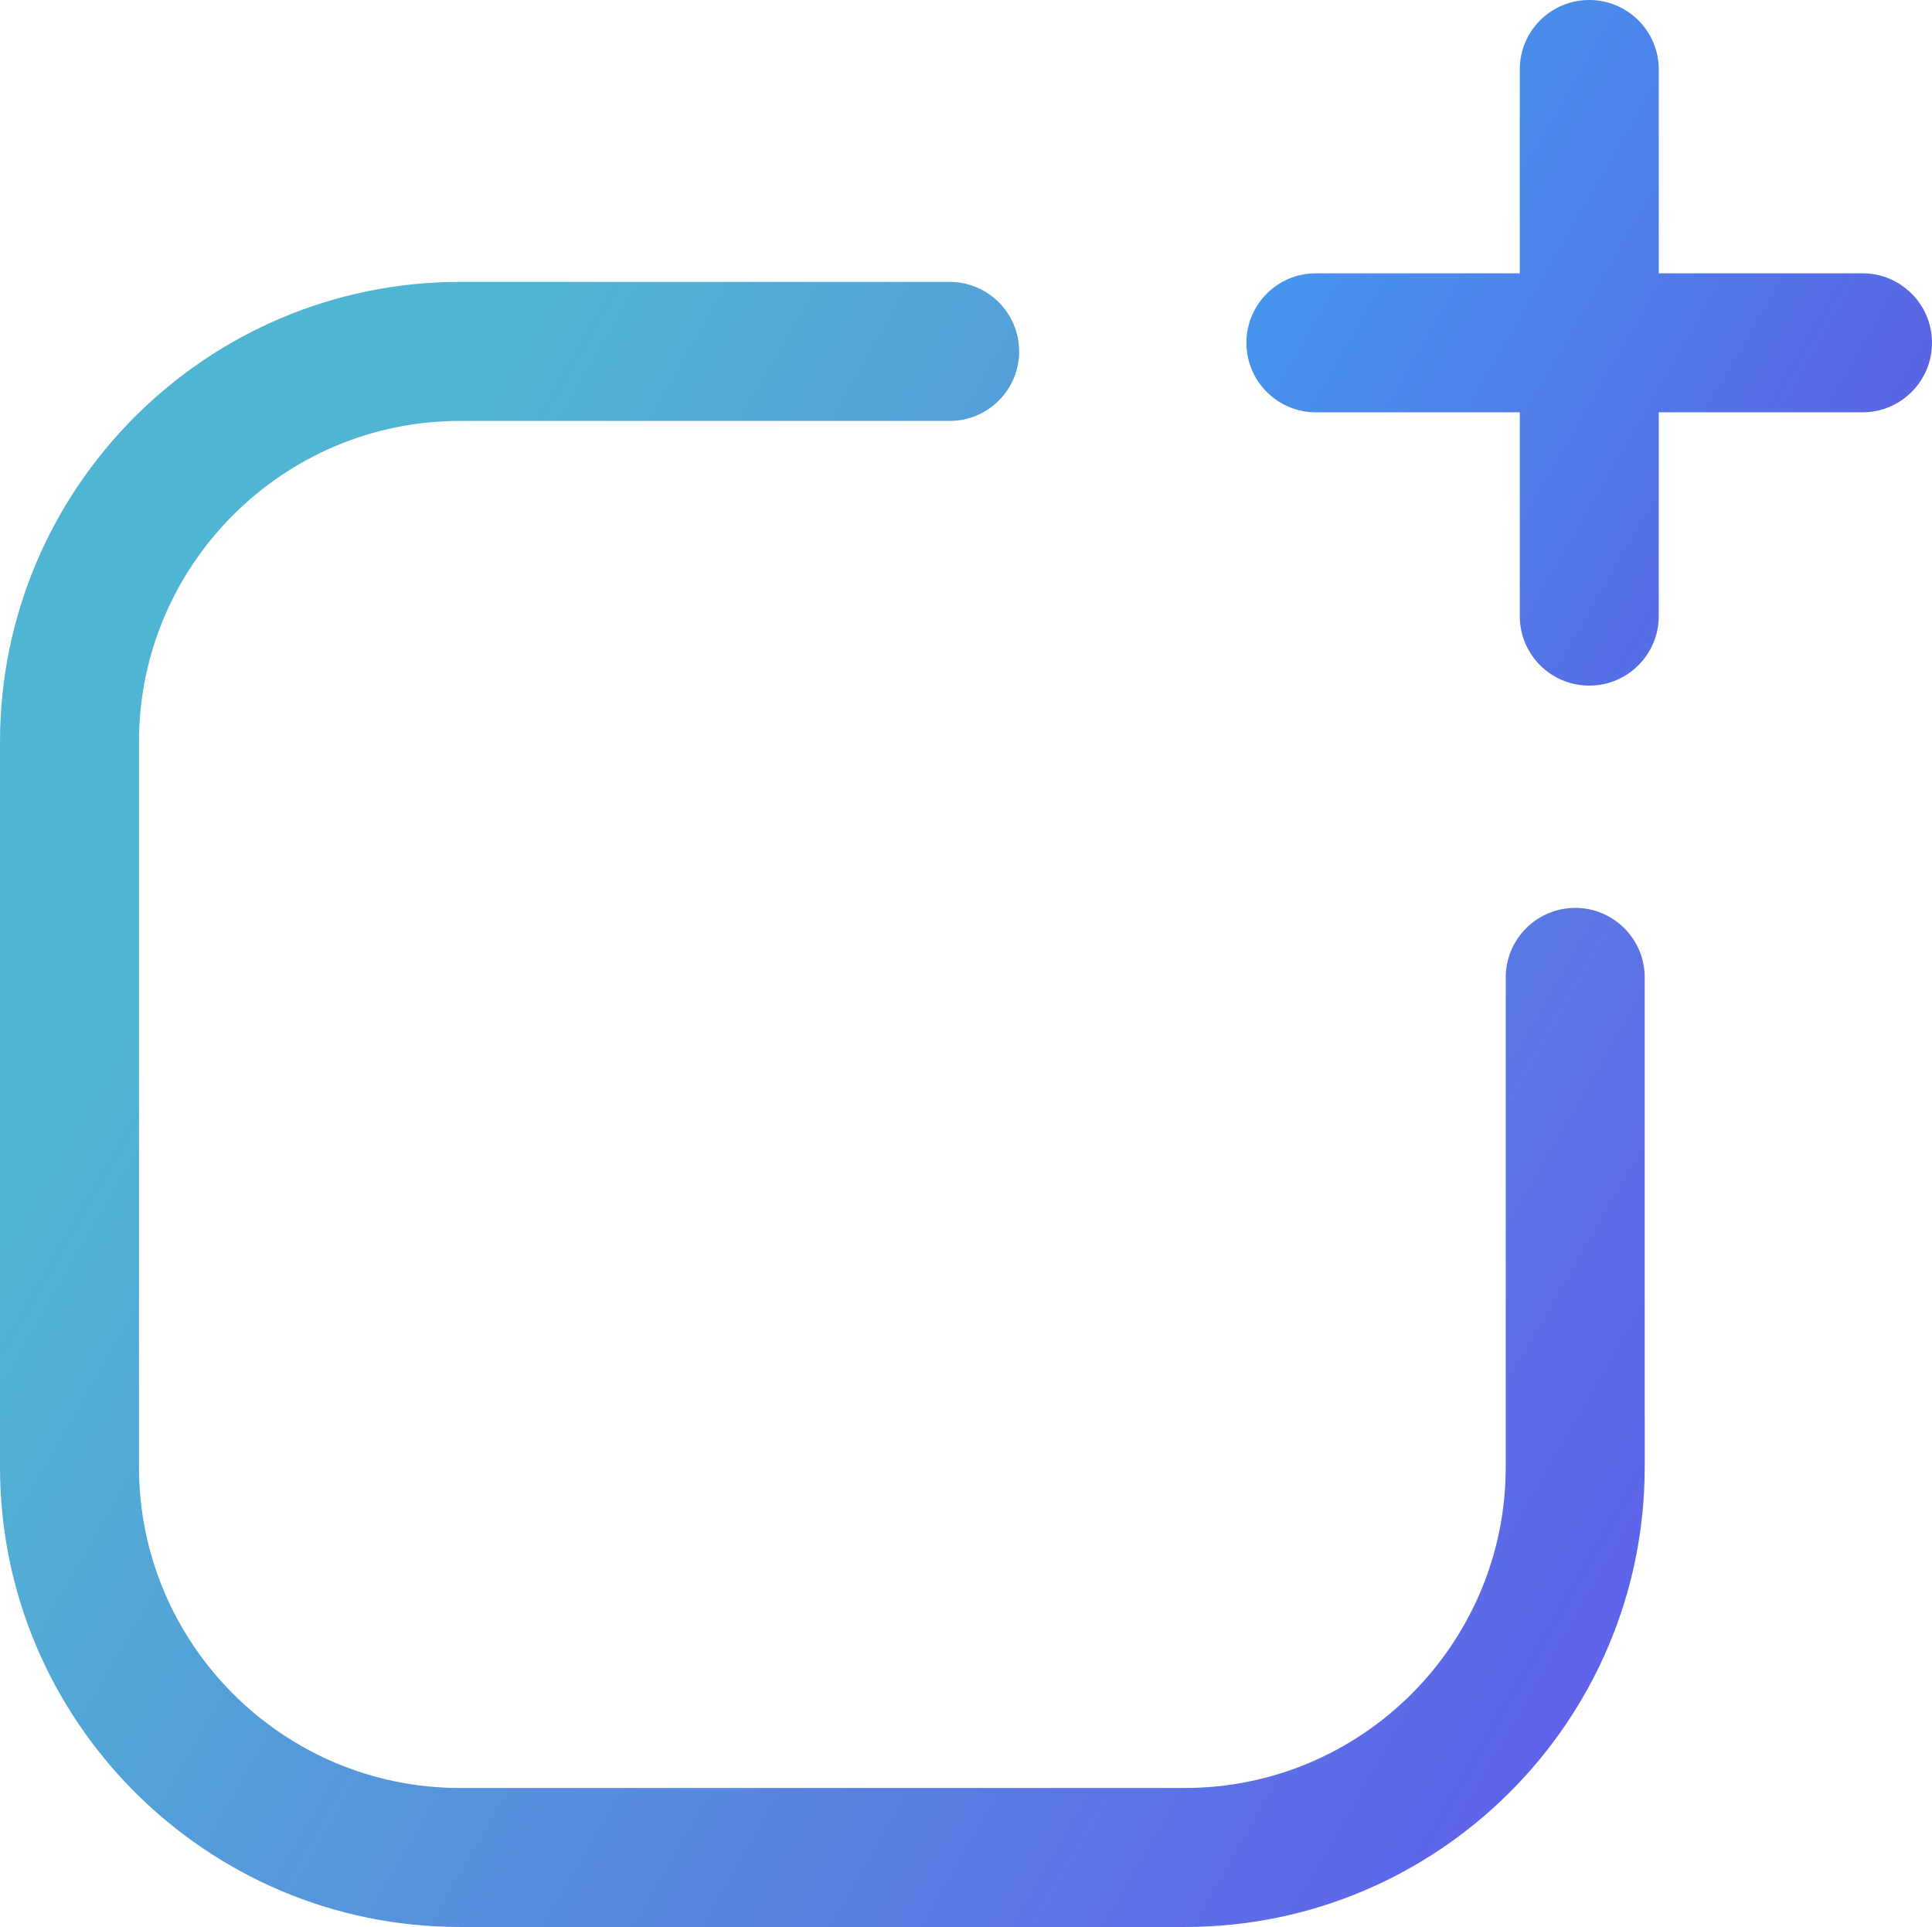
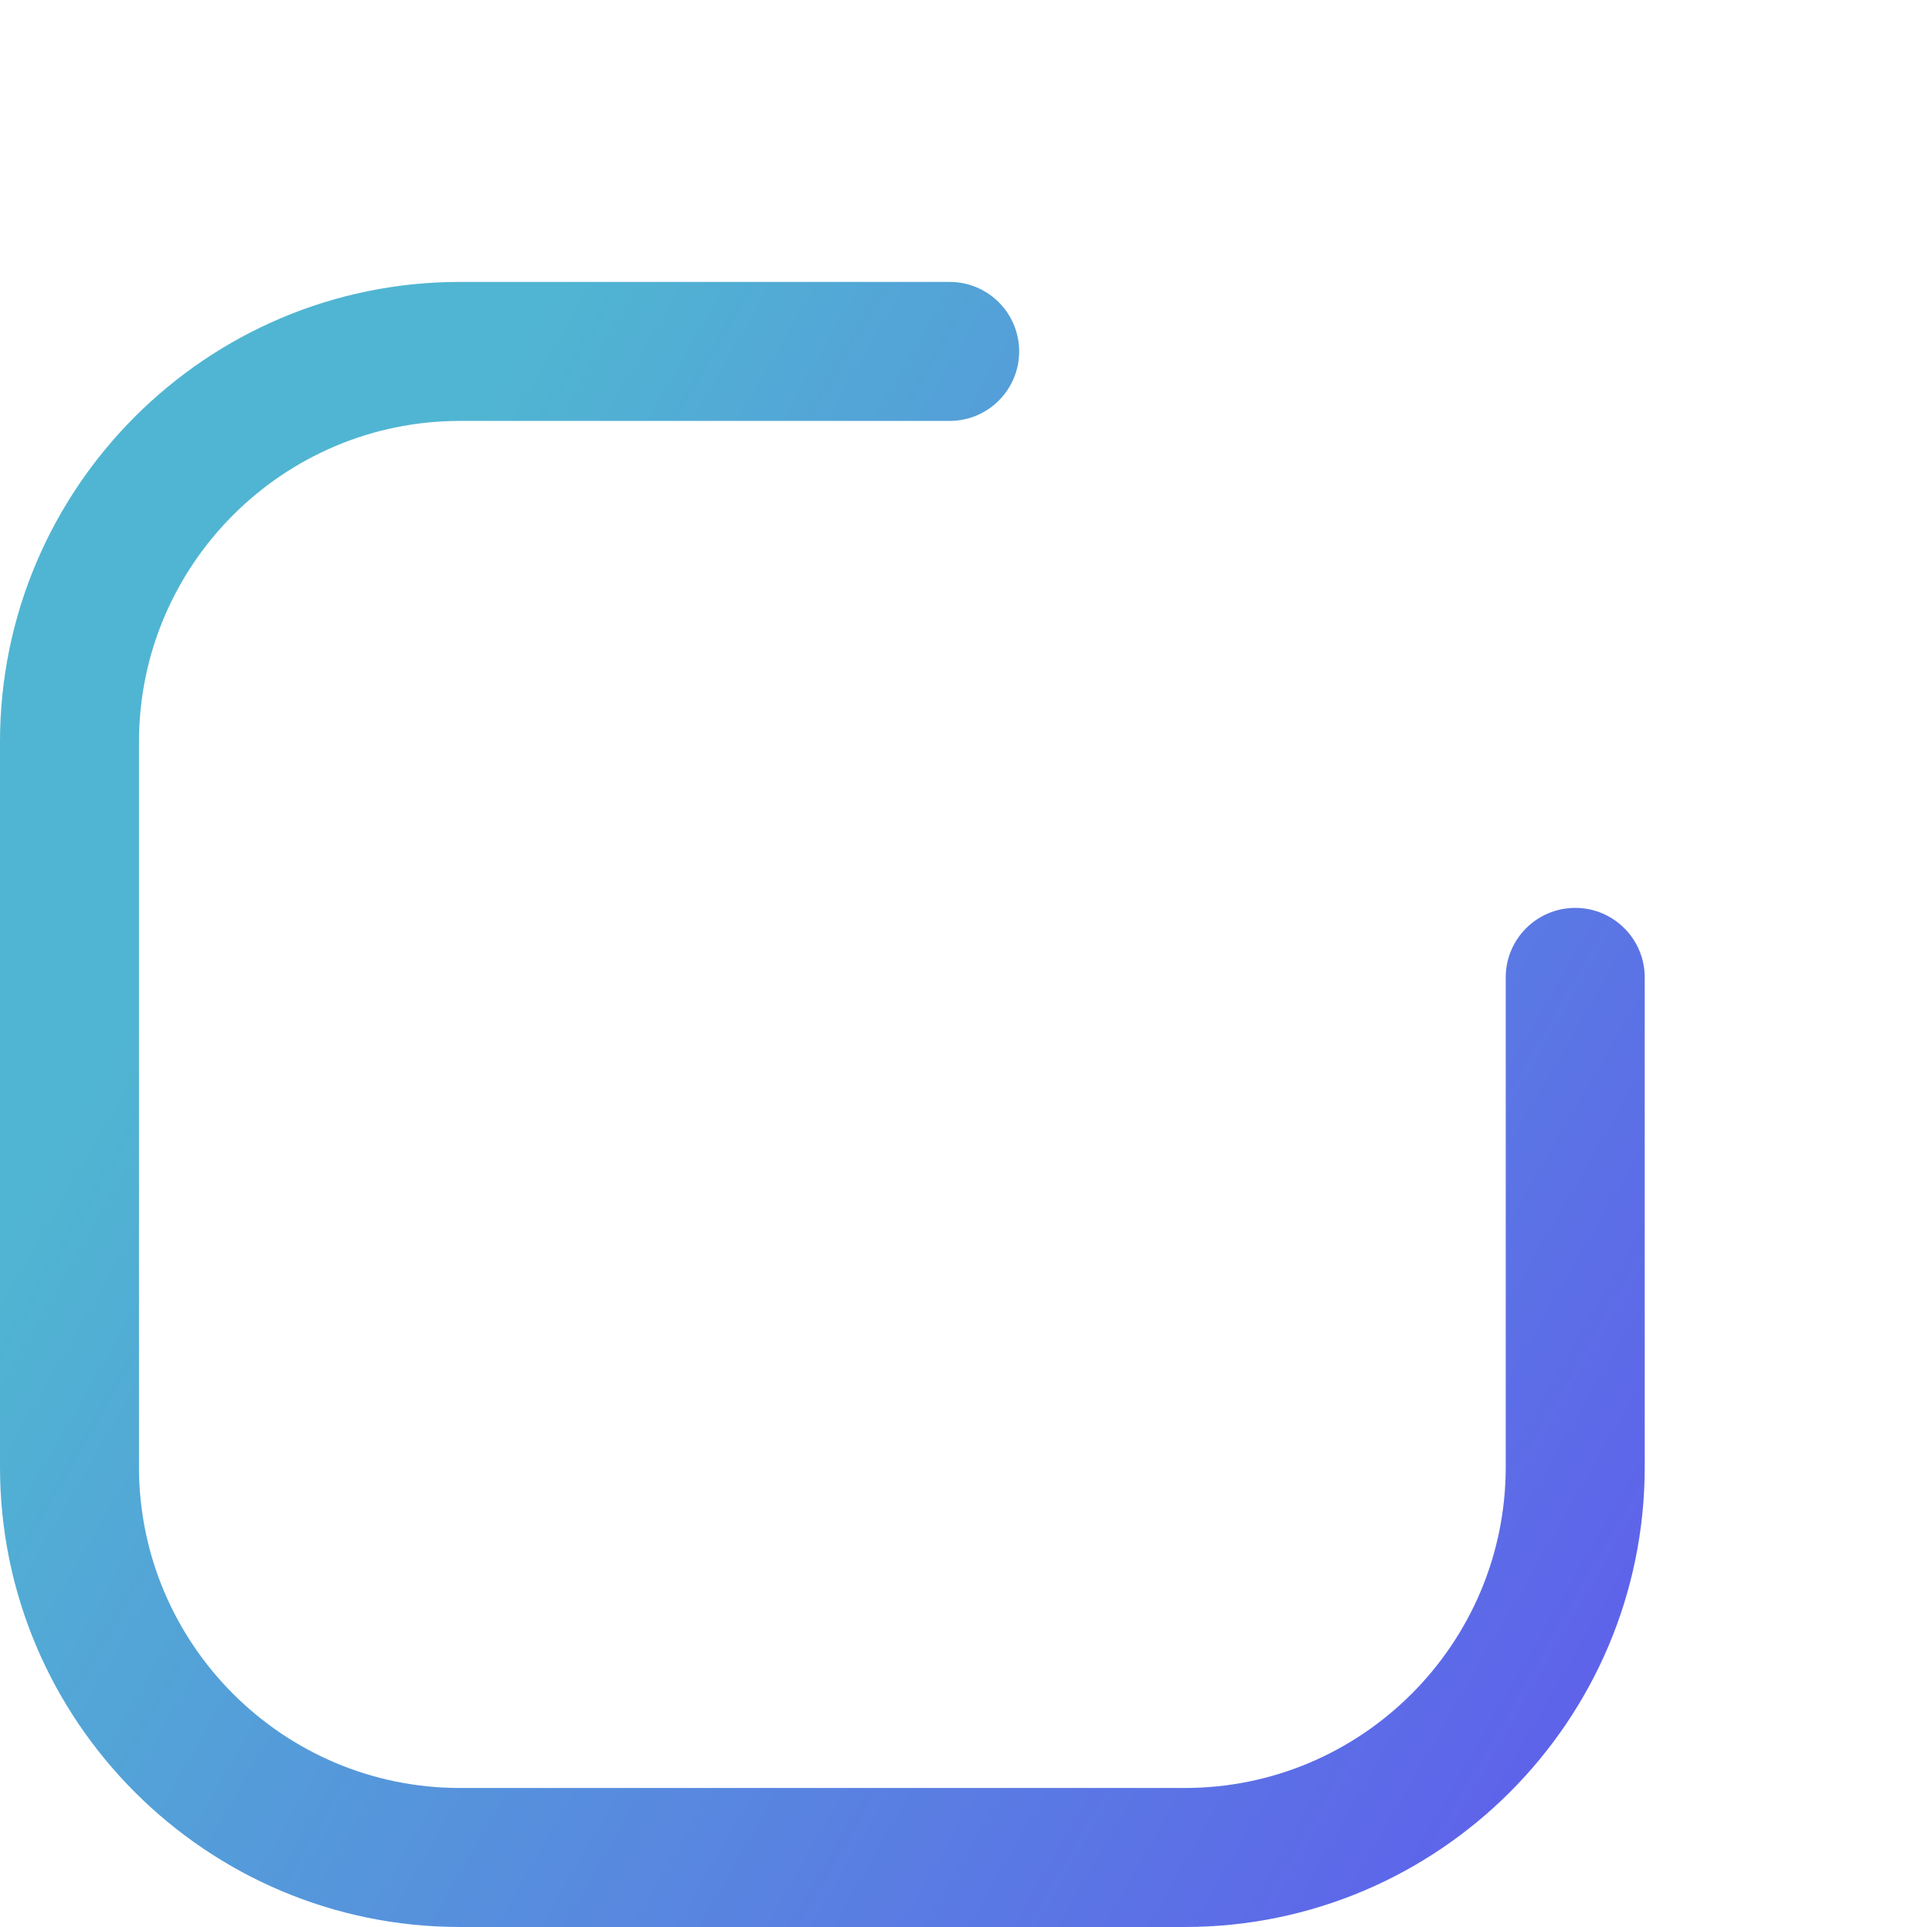
<svg xmlns="http://www.w3.org/2000/svg" viewBox="0 0 139.01 138.62">
  <linearGradient id="A" gradientUnits="userSpaceOnUse" x1="95.263" y1="13.644" x2="133.421" y2="35.674">
    <stop offset="0" stop-color="#4695ed" />
    <stop offset="1" stop-color="#5965e4" />
  </linearGradient>
-   <path d="M139.01 24.66c0 2.76-2.24 5-5 5h-14.66v14.66c0 2.76-2.24 5-5 5-2.77 0-5-2.24-5-5V29.66H94.68c-2.76 0-5-2.24-5-5s2.24-5 5-5h14.67V5c0-2.76 2.23-5 5-5 2.76 0 5 2.24 5 5v14.66h14.66c2.76 0 5 2.24 5 5z" fill="url(#A)" />
  <linearGradient id="B" gradientUnits="userSpaceOnUse" x1="-3.389" y1="50.384" x2="115.622" y2="119.096">
    <stop offset=".165" stop-color="#50b5d2" />
    <stop offset="1" stop-color="#5e63ea" />
  </linearGradient>
  <path d="M85.25 138.62H33.09C14.84 138.62 0 123.78 0 105.53V53.37c0-18.25 14.84-33.09 33.09-33.09h35.24c2.76 0 5 2.24 5 5s-2.24 5-5 5H33.09C20.36 30.28 10 40.64 10 53.37v52.16c0 12.73 10.36 23.09 23.09 23.09h52.16c12.73 0 23.09-10.36 23.09-23.09V70.31c0-2.76 2.24-5 5-5s5 2.24 5 5v35.22c0 18.25-14.84 33.09-33.09 33.09z" fill="url(#B)" />
  <linearGradient gradientUnits="userSpaceOnUse" x1="89.96" y1="24.66" x2="89.96" y2="24.66">
    <stop offset="0" stop-color="#4db5de" />
    <stop offset="1" stop-color="#5965e4" />
  </linearGradient>
  <linearGradient gradientUnits="userSpaceOnUse" x1="9.418" y1="24.66" x2="9.418" y2="24.66">
    <stop offset="0" stop-color="#4db5de" />
    <stop offset="1" stop-color="#5965e4" />
  </linearGradient>
</svg>